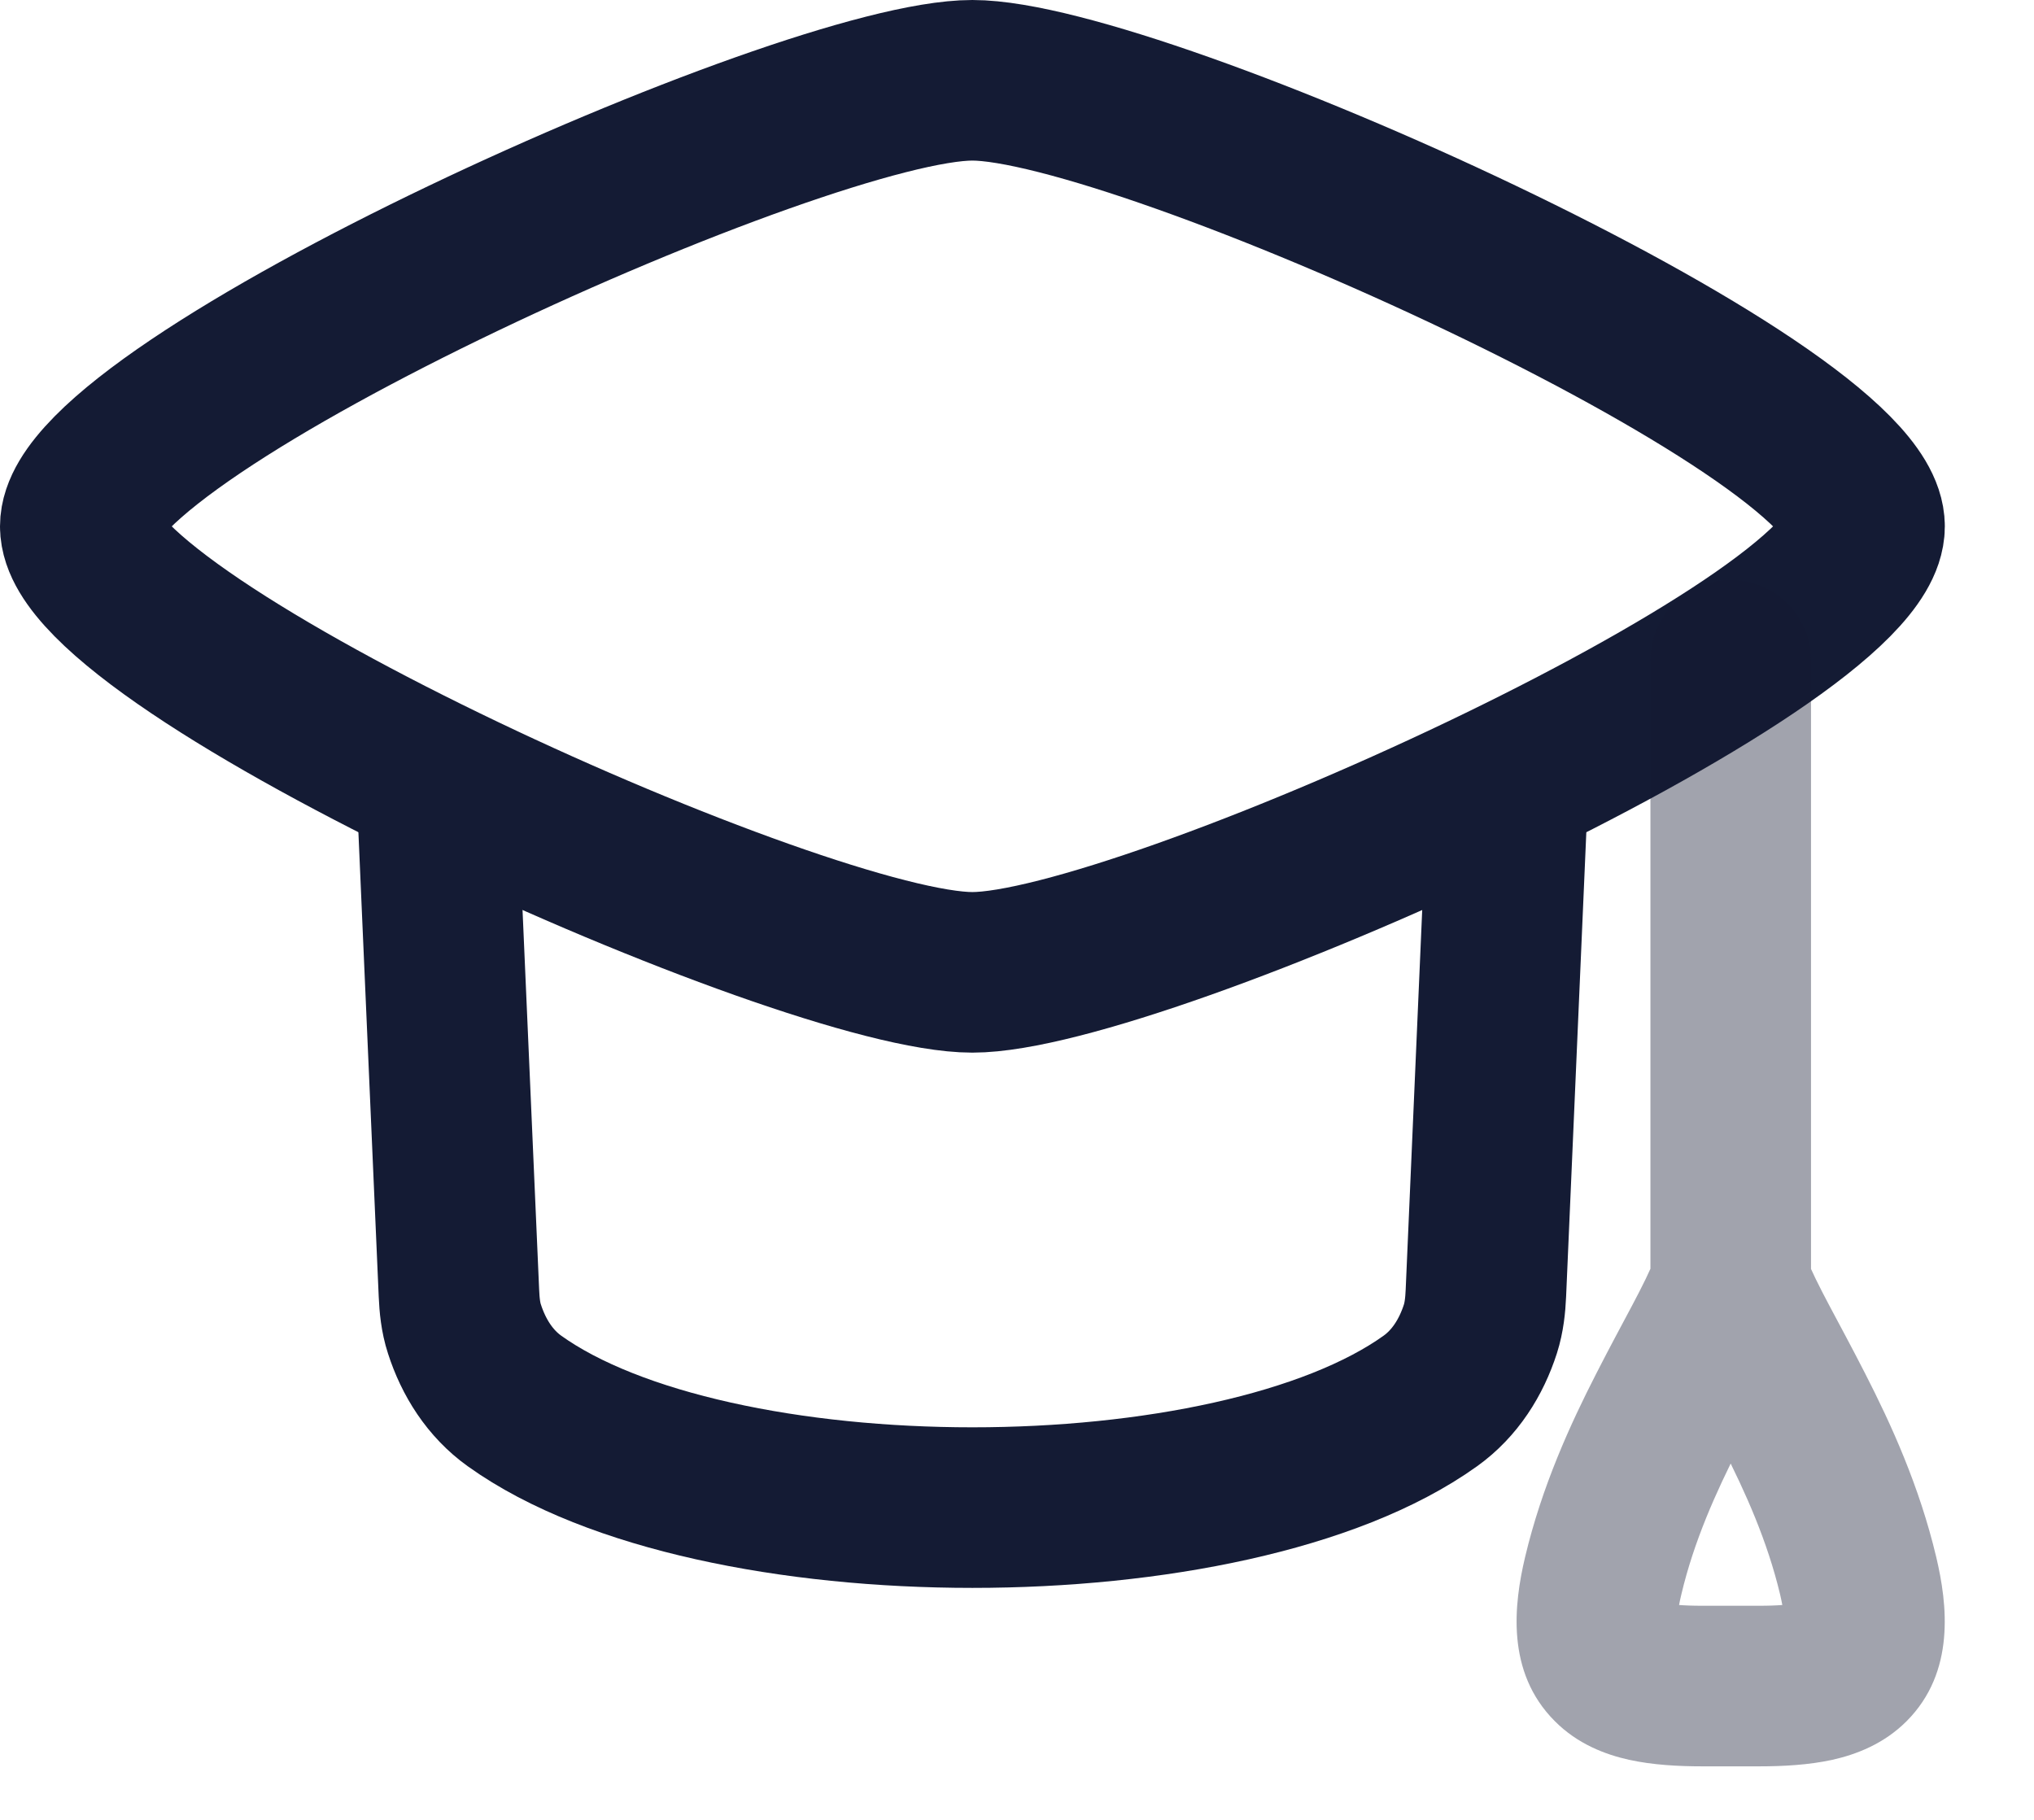
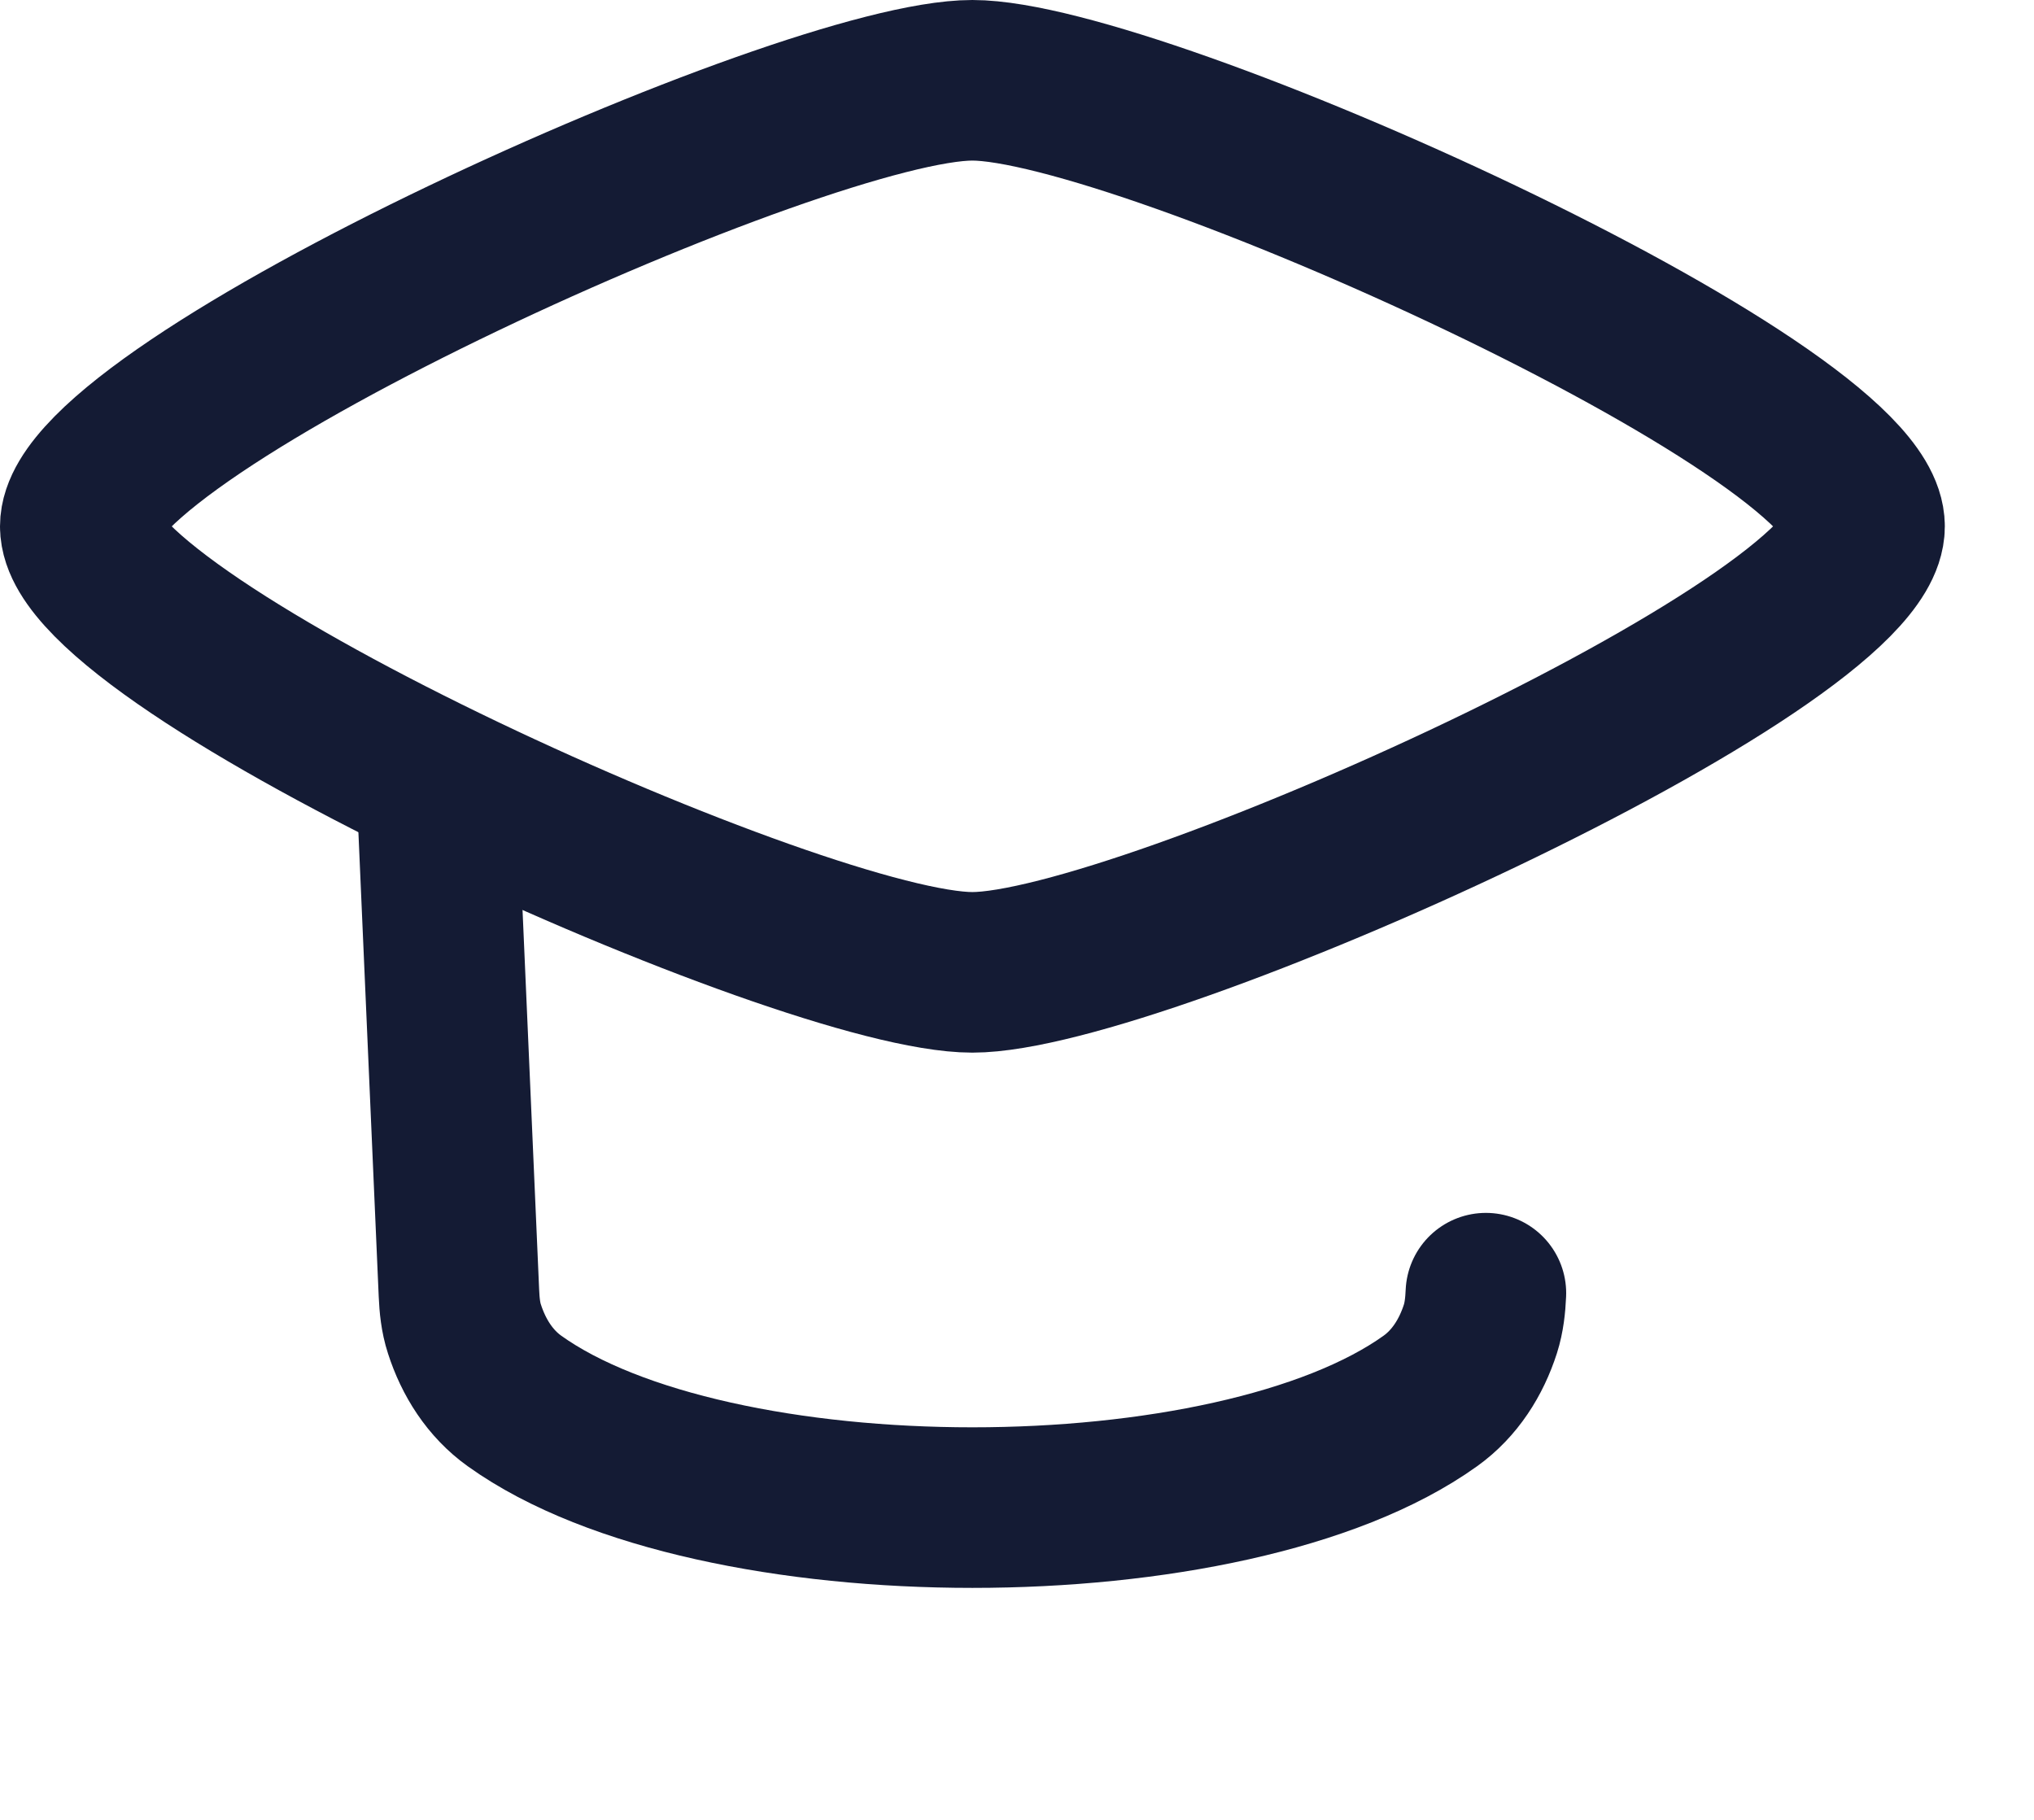
<svg xmlns="http://www.w3.org/2000/svg" width="19" height="17" viewBox="0 0 19 17" fill="none">
  <path d="M0.75 4.917C0.75 6.035 7.505 9.083 9.083 9.083C10.662 9.083 17.417 6.035 17.417 4.917C17.417 3.799 10.662 0.75 9.083 0.75C7.505 0.75 0.75 3.799 0.75 4.917Z" stroke="#141B34" stroke-width="1.5" stroke-linecap="round" stroke-linejoin="round" />
-   <path d="M4.083 7.417L4.287 12.08C4.292 12.193 4.303 12.306 4.338 12.413C4.424 12.681 4.577 12.923 4.806 13.087C6.66 14.415 11.507 14.415 13.361 13.087C13.59 12.923 13.743 12.681 13.829 12.413C13.863 12.306 13.875 12.193 13.88 12.08L14.083 7.417" stroke="#141B34" stroke-width="1.5" stroke-linecap="round" stroke-linejoin="round" />
-   <path opacity="0.4" d="M16.917 6.167C16.917 5.752 16.581 5.417 16.167 5.417C15.752 5.417 15.417 5.752 15.417 6.167H16.167H16.917ZM14.976 14.72L15.706 14.893L14.976 14.72ZM17.357 14.72L18.087 14.546L17.357 14.72ZM16.167 6.167H15.417V12.006H16.167H16.917V6.167H16.167ZM14.976 14.72L15.706 14.893C15.823 14.399 16.026 13.945 16.246 13.513C16.444 13.126 16.719 12.65 16.864 12.281L16.167 12.006L15.469 11.73C15.358 12.012 15.175 12.314 14.911 12.831C14.669 13.304 14.404 13.881 14.246 14.546L14.976 14.72ZM17.357 14.72L18.087 14.546C17.929 13.881 17.665 13.304 17.423 12.831C17.159 12.314 16.976 12.012 16.864 11.73L16.167 12.006L15.469 12.281C15.615 12.65 15.889 13.126 16.087 13.513C16.308 13.945 16.51 14.399 16.628 14.893L17.357 14.72ZM16.43 15.75V15H15.904V15.75V16.5H16.43V15.75ZM14.976 14.72L14.246 14.546C14.143 14.982 14.064 15.617 14.523 16.077C14.736 16.292 14.997 16.39 15.218 16.439C15.438 16.487 15.675 16.5 15.904 16.5V15.75V15C15.717 15 15.606 14.988 15.543 14.974C15.48 14.96 15.524 14.957 15.585 15.018C15.616 15.05 15.639 15.086 15.654 15.119C15.667 15.15 15.668 15.168 15.667 15.163C15.667 15.157 15.665 15.133 15.671 15.085C15.676 15.038 15.686 14.975 15.706 14.893L14.976 14.72ZM17.357 14.72L16.628 14.893C16.647 14.975 16.658 15.038 16.663 15.085C16.668 15.133 16.667 15.157 16.666 15.163C16.666 15.168 16.666 15.15 16.68 15.119C16.694 15.086 16.717 15.05 16.748 15.018C16.809 14.957 16.853 14.96 16.791 14.974C16.728 14.988 16.616 15 16.43 15V15.75V16.5C16.659 16.5 16.896 16.487 17.116 16.439C17.336 16.39 17.597 16.292 17.811 16.077C18.269 15.617 18.19 14.982 18.087 14.546L17.357 14.72Z" fill="#141B34" />
+   <path d="M4.083 7.417L4.287 12.08C4.292 12.193 4.303 12.306 4.338 12.413C4.424 12.681 4.577 12.923 4.806 13.087C6.66 14.415 11.507 14.415 13.361 13.087C13.59 12.923 13.743 12.681 13.829 12.413C13.863 12.306 13.875 12.193 13.88 12.08" stroke="#141B34" stroke-width="1.5" stroke-linecap="round" stroke-linejoin="round" />
</svg>